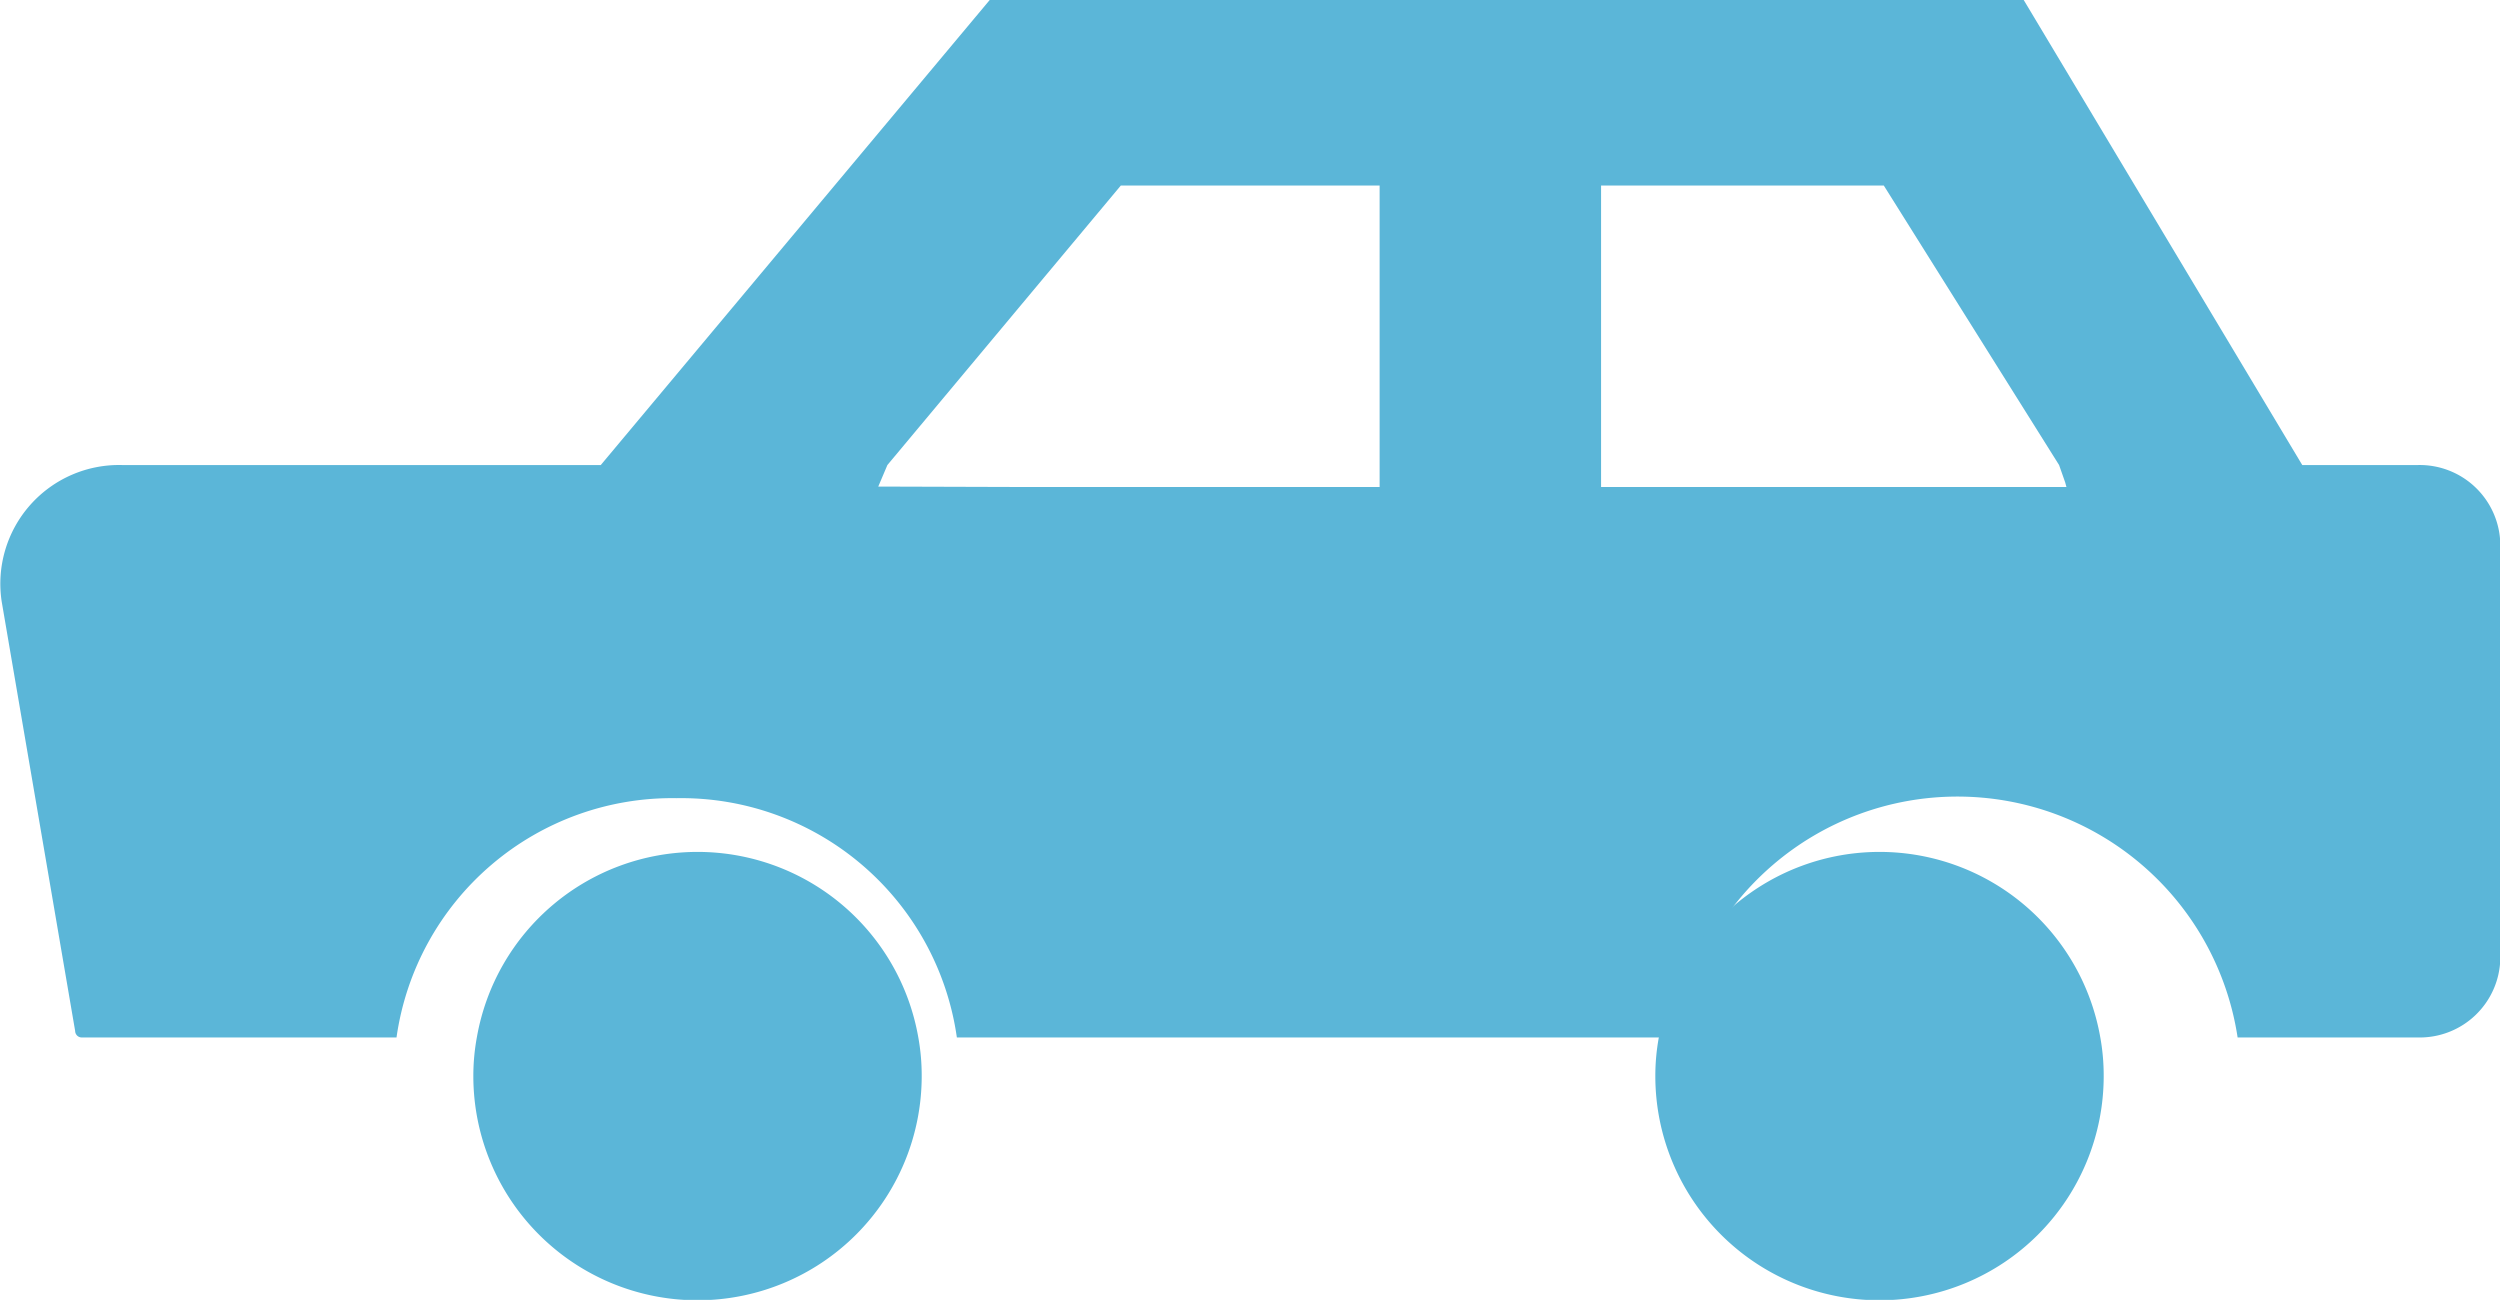
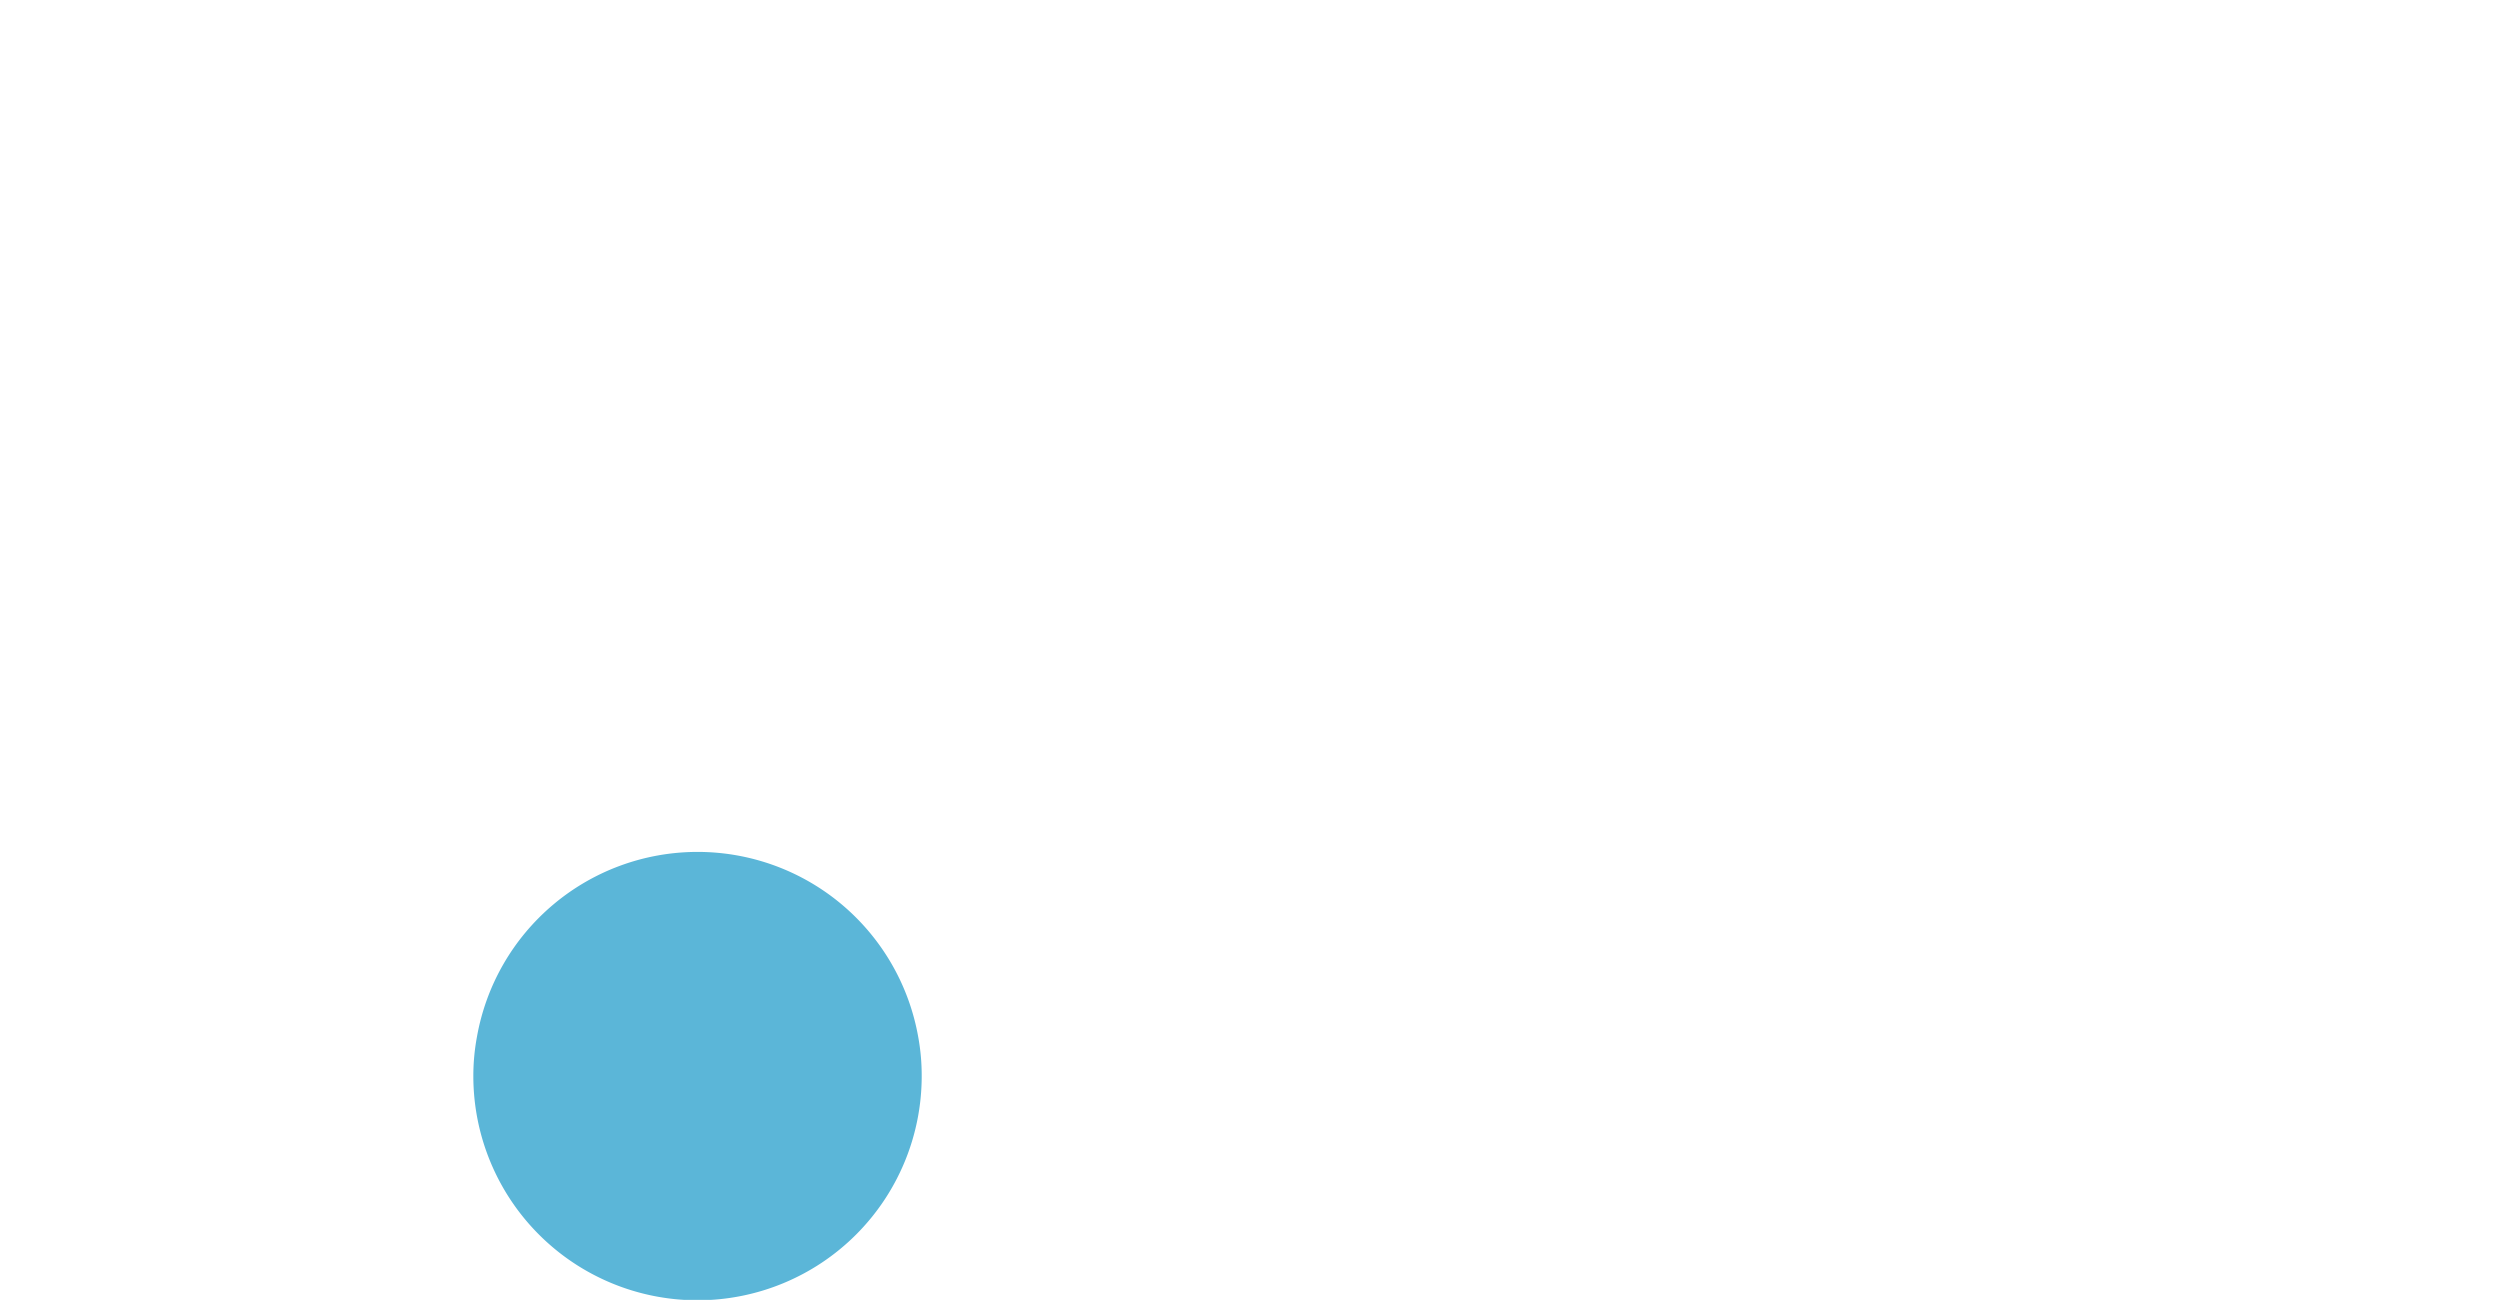
<svg xmlns="http://www.w3.org/2000/svg" width="23.82" height="12.385" viewBox="0 0 23.82 12.385">
  <g id="car_icon" transform="translate(0 -122.895)">
-     <path id="パス_693" data-name="パス 693" d="M23.036,127.326h-1.1l-2.654-4.431H9.43l-3.706,4.431H1.166a1.131,1.131,0,0,0-1.15,1.3l.7,4.092a.063.063,0,0,0,.062.062h3a2.653,2.653,0,0,1,2.669-2.28,2.653,2.653,0,0,1,2.67,2.28h6.864a2.7,2.7,0,0,1,5.339,0h1.719a.768.768,0,0,0,.784-.751v-3.948A.768.768,0,0,0,23.036,127.326Zm-7.781-2.663h2.694l1.67,2.663.058.165.012.044H15.255v-2.872Zm-6.887,2.868.087-.205,2.224-2.663h2.466v2.872H9.674Z" transform="translate(0)" fill="#5bb6d8" />
    <path id="パス_694" data-name="パス 694" d="M102.69,313.282a2.135,2.135,0,0,0-2.1,1.764,2.028,2.028,0,0,0-.034.372,2.136,2.136,0,0,0,4.272,0,2.039,2.039,0,0,0-.033-.372A2.135,2.135,0,0,0,102.69,313.282Z" transform="translate(-96.046 -182.27)" fill="#5bb6d8" />
-     <path id="パス_695" data-name="パス 695" d="M365,313.282a2.135,2.135,0,0,0-2.1,1.764,2.026,2.026,0,0,0-.034.372,2.136,2.136,0,0,0,4.272,0,2.037,2.037,0,0,0-.033-.372A2.135,2.135,0,0,0,365,313.282Z" transform="translate(-347.094 -182.27)" fill="#5bb6d8" />
  </g>
</svg>